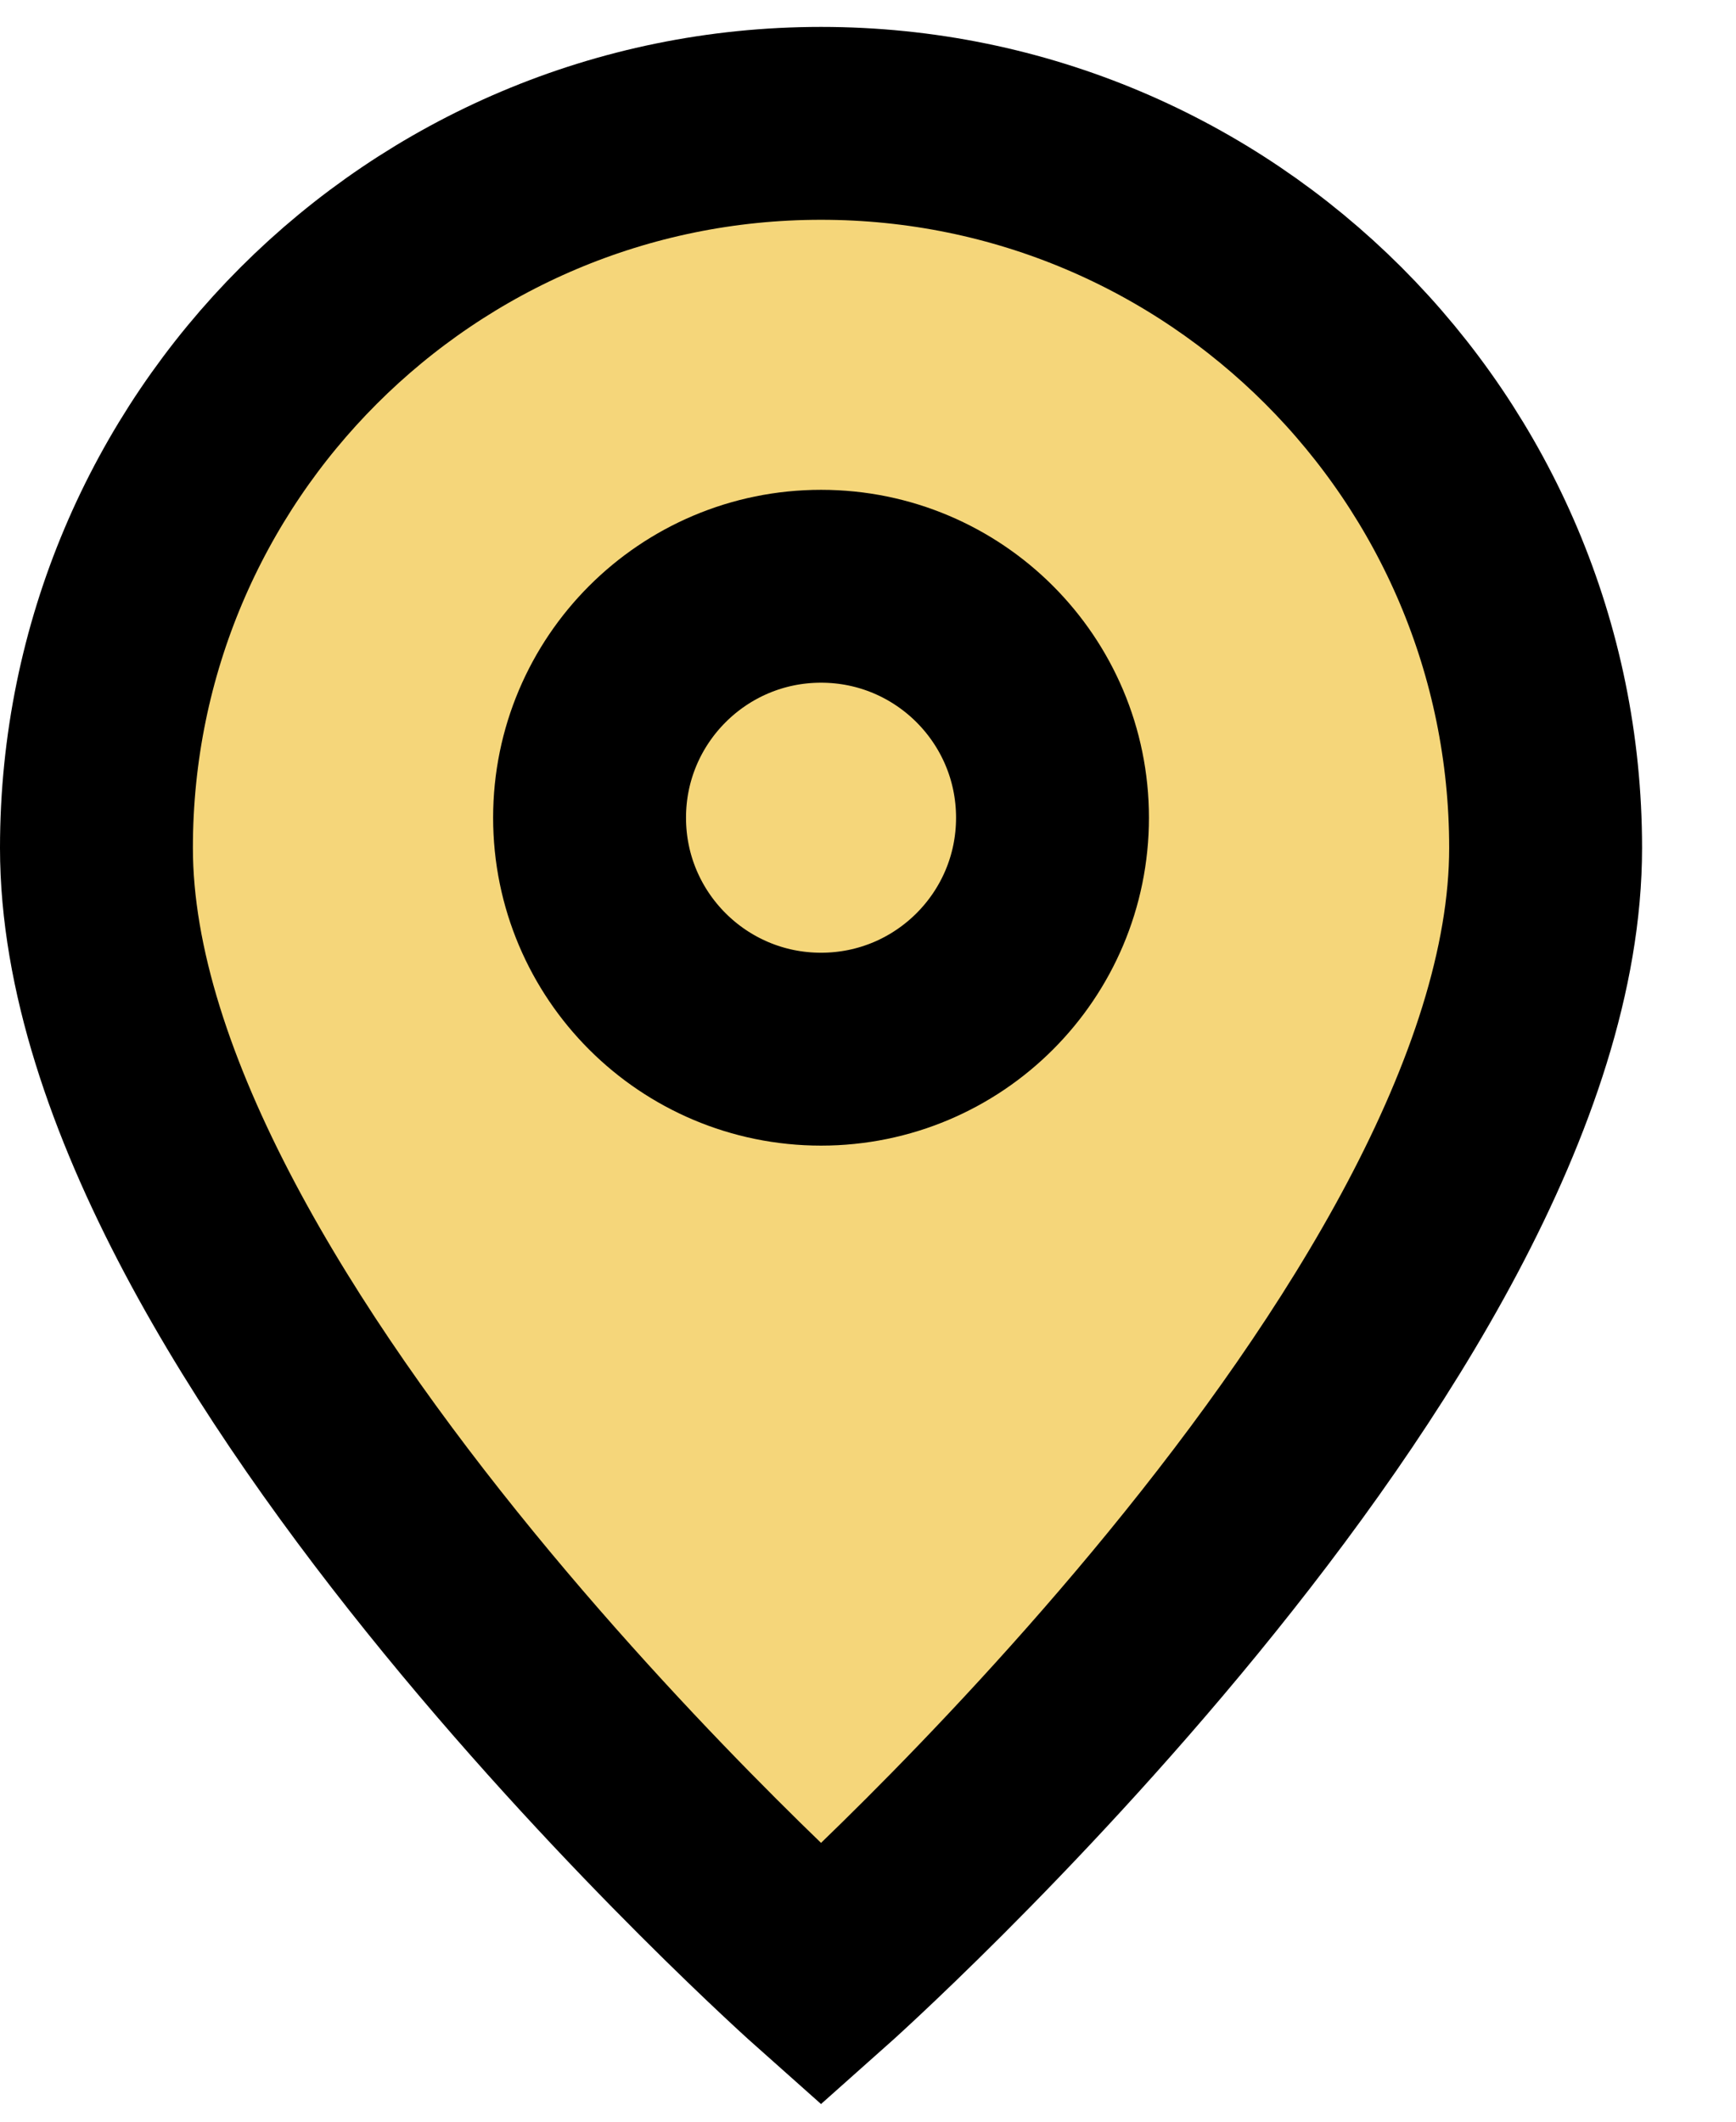
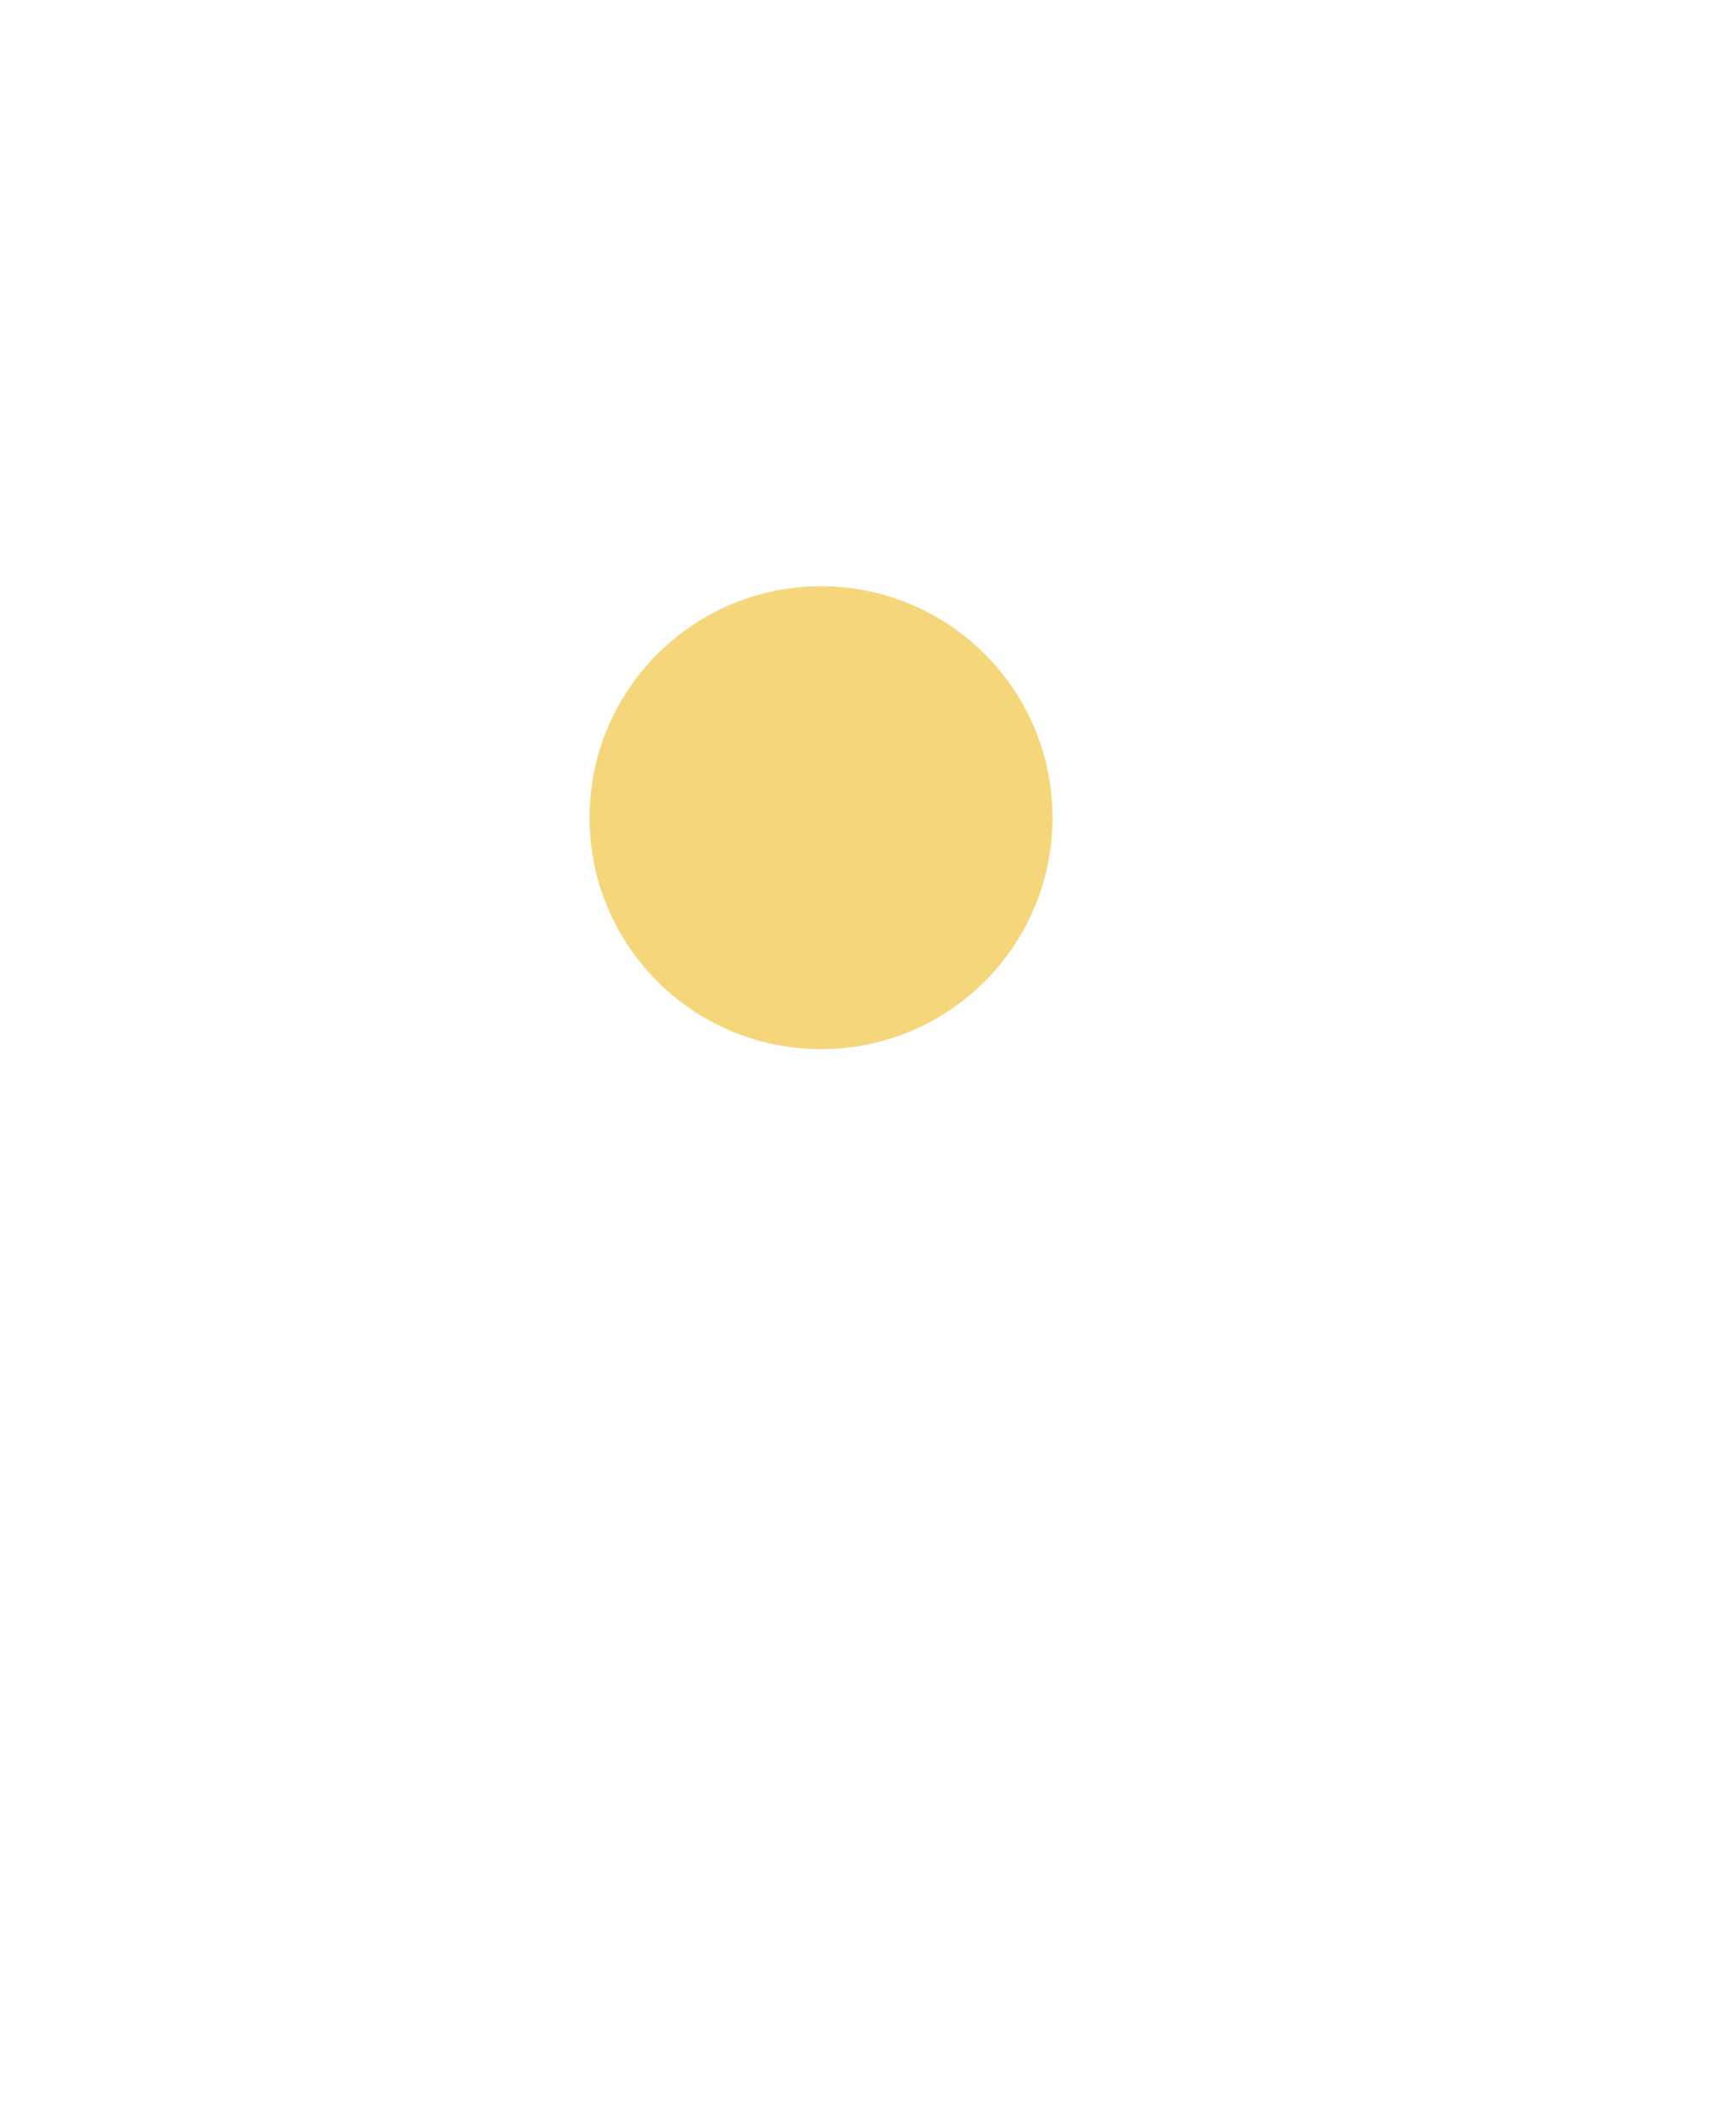
<svg xmlns="http://www.w3.org/2000/svg" width="18" height="22" viewBox="0 0 18 22" fill="none">
-   <path d="M8.513 20.479C8.513 20.479 16.026 13.801 16.026 8.792C16.026 4.643 12.662 1.279 8.513 1.279C4.364 1.279 1 4.643 1 8.792C1 13.801 8.513 20.479 8.513 20.479Z" fill="#F5D67A" />
  <path d="M10.913 8.479C10.913 9.805 9.839 10.879 8.513 10.879C7.188 10.879 6.113 9.805 6.113 8.479C6.113 7.154 7.188 6.079 8.513 6.079C9.839 6.079 10.913 7.154 10.913 8.479Z" fill="#F5D67A" />
-   <path d="M8.513 20.479C8.513 20.479 16.026 13.801 16.026 8.792C16.026 4.643 12.662 1.279 8.513 1.279C4.364 1.279 1 4.643 1 8.792C1 13.801 8.513 20.479 8.513 20.479Z" stroke="black" stroke-width="2" />
-   <path d="M10.913 8.479C10.913 9.805 9.839 10.879 8.513 10.879C7.188 10.879 6.113 9.805 6.113 8.479C6.113 7.154 7.188 6.079 8.513 6.079C9.839 6.079 10.913 7.154 10.913 8.479Z" stroke="black" stroke-width="2" />
</svg>